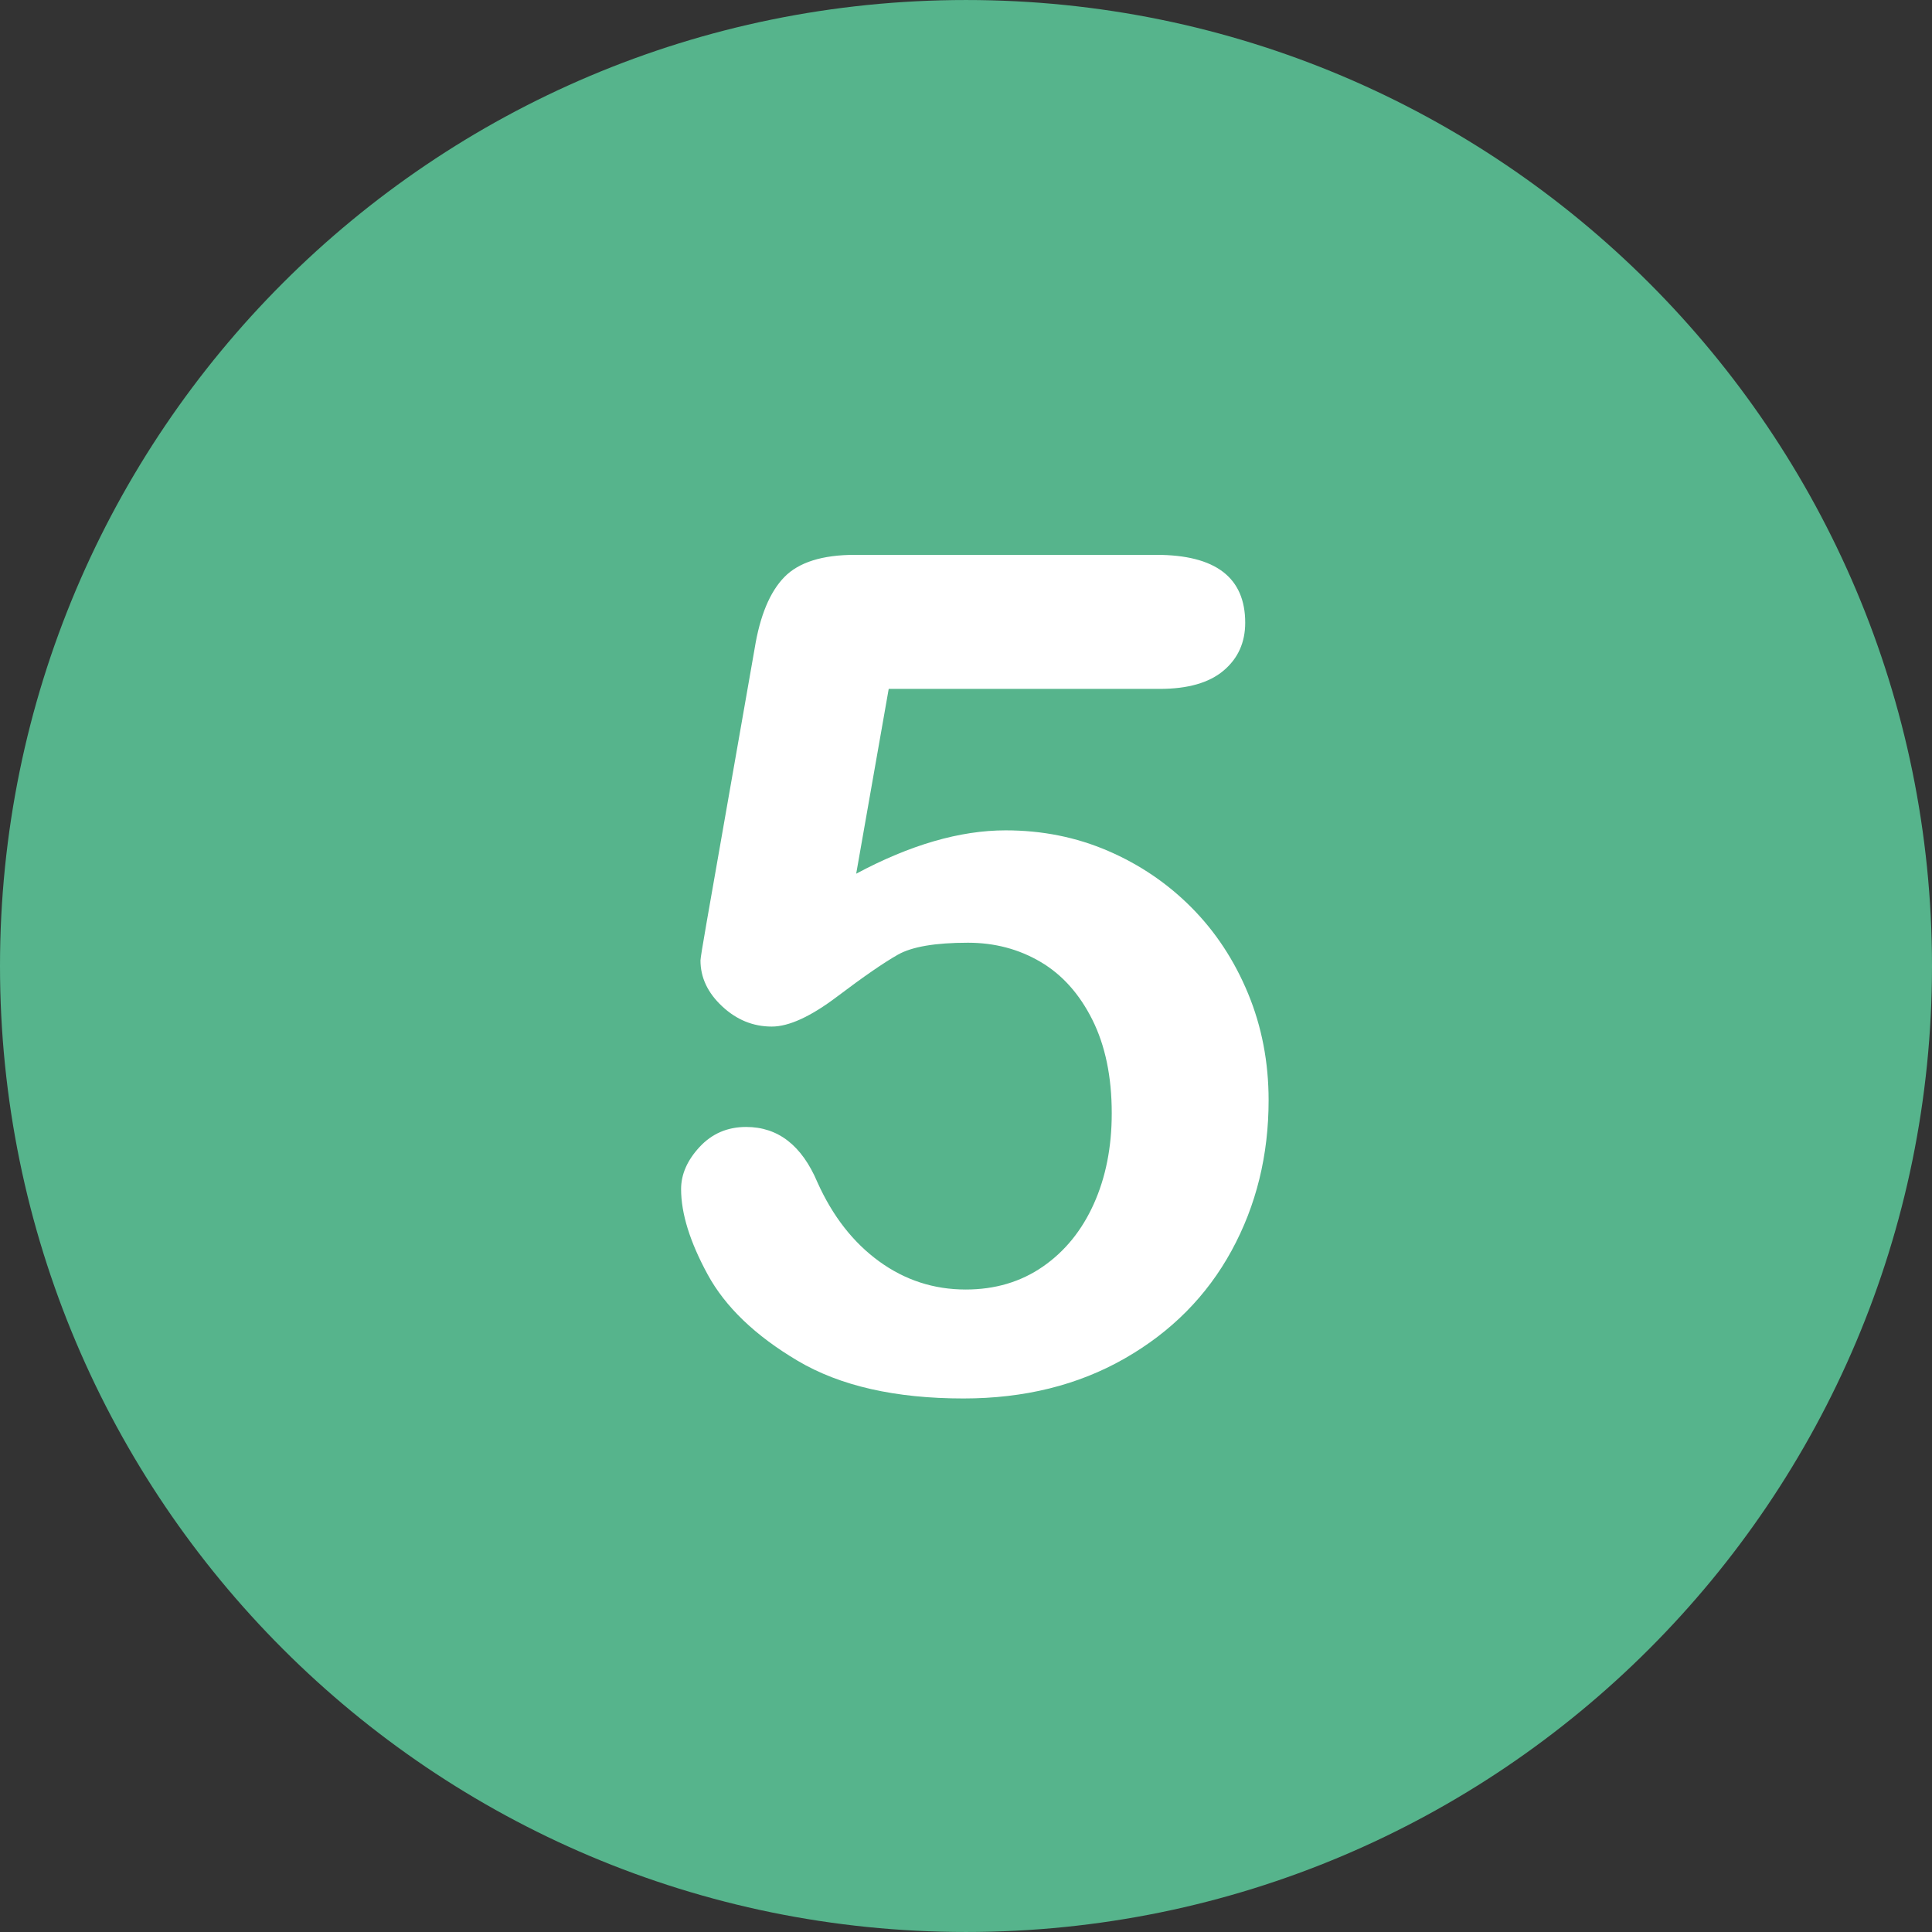
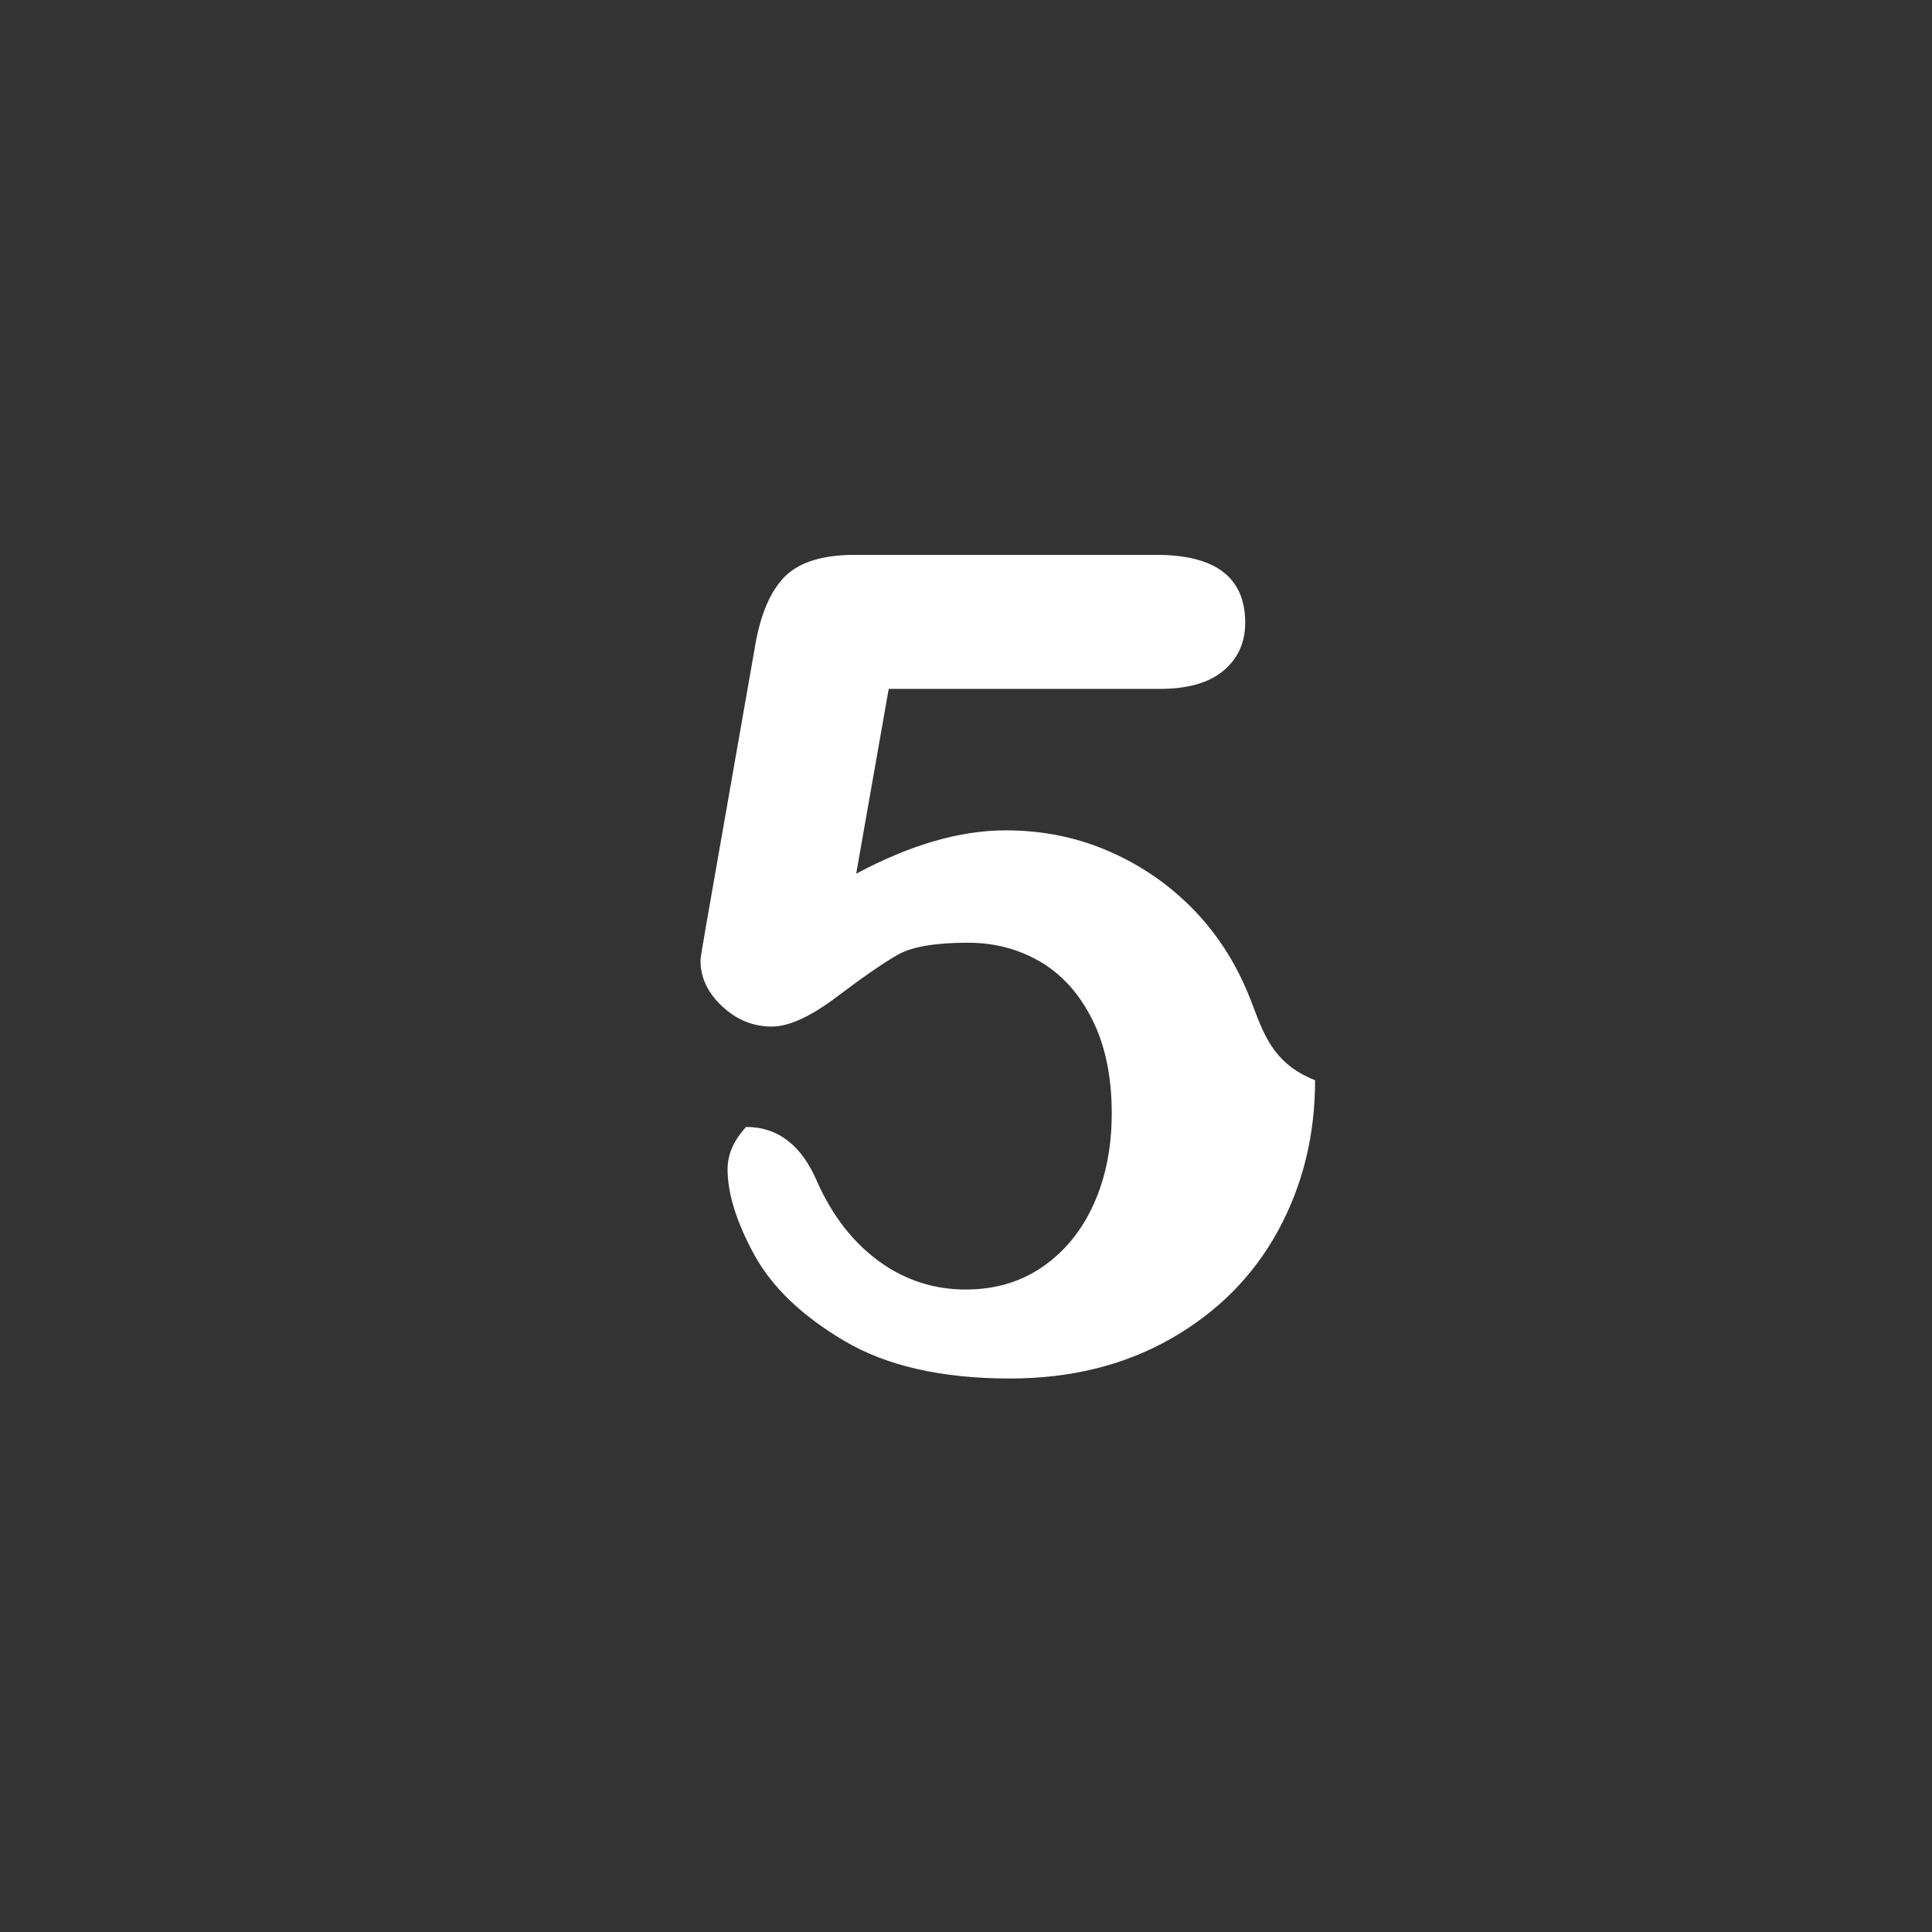
<svg xmlns="http://www.w3.org/2000/svg" version="1.1" id="Layer_1" x="0px" y="0px" viewBox="0 0 496.158 496.158" style="enable-background:new 0 0 496.158 496.158;" xml:space="preserve">
  <rect x="0" y="0" width="496.158" height="496.158" fill="#333333" stroke="none" />
-   <path style="fill:#56B48C;" d="M248.082,0.003C111.07,0.003,0,111.061,0,248.085c0,137,111.07,248.07,248.082,248.07 c137.006,0,248.076-111.07,248.076-248.07C496.158,111.061,385.088,0.003,248.082,0.003z" />
-   <path style="fill:#FFFFFF;" d="M320.516,255.136c-3.516-8.496-8.35-15.843-14.502-22.046c-6.152-6.2-13.307-11.06-21.46-14.575 c-8.155-3.516-16.919-5.273-26.294-5.273c-11.719,0-24.513,3.712-38.379,11.133l8.35-47.461h69.58 c7.226,0,12.694-1.561,16.406-4.688c3.71-3.124,5.566-7.226,5.566-12.305c0-11.62-7.617-17.432-22.852-17.432h-77.344 c-8.4,0-14.454,1.904-18.164,5.713c-3.712,3.809-6.251,9.913-7.617,18.311l-12.304,70.166c-1.076,6.152-1.611,9.474-1.611,9.961 c0,4.395,1.854,8.327,5.566,11.792c3.71,3.468,7.958,5.2,12.744,5.2c4.395,0,9.984-2.563,16.772-7.69 c6.786-5.127,11.986-8.716,15.601-10.767c3.612-2.051,9.618-3.076,18.018-3.076c6.834,0,13.037,1.637,18.604,4.907 c5.566,3.273,10.009,8.229,13.33,14.868c3.319,6.642,4.98,14.648,4.98,24.023c0,8.693-1.538,16.457-4.614,23.291 c-3.076,6.837-7.448,12.208-13.11,16.113c-5.665,3.907-12.257,5.859-19.775,5.859c-8.203,0-15.626-2.417-22.266-7.251 c-6.642-4.834-11.916-11.595-15.82-20.288c-4.005-9.471-10.107-14.209-18.311-14.209c-4.786,0-8.766,1.71-11.938,5.127 c-3.175,3.419-4.761,7.031-4.761,10.84c0,6.251,2.271,13.55,6.812,21.899s12.254,15.747,23.145,22.192 c10.888,6.445,25.072,9.668,42.554,9.668c15.624,0,29.418-3.419,41.382-10.254c11.961-6.834,21.117-16.063,27.466-27.686 c6.347-11.62,9.521-24.511,9.521-38.672C325.789,272.765,324.031,263.632,320.516,255.136z" />
+   <path style="fill:#FFFFFF;" d="M320.516,255.136c-3.516-8.496-8.35-15.843-14.502-22.046c-6.152-6.2-13.307-11.06-21.46-14.575 c-8.155-3.516-16.919-5.273-26.294-5.273c-11.719,0-24.513,3.712-38.379,11.133l8.35-47.461h69.58 c7.226,0,12.694-1.561,16.406-4.688c3.71-3.124,5.566-7.226,5.566-12.305c0-11.62-7.617-17.432-22.852-17.432h-77.344 c-8.4,0-14.454,1.904-18.164,5.713c-3.712,3.809-6.251,9.913-7.617,18.311l-12.304,70.166c-1.076,6.152-1.611,9.474-1.611,9.961 c0,4.395,1.854,8.327,5.566,11.792c3.71,3.468,7.958,5.2,12.744,5.2c4.395,0,9.984-2.563,16.772-7.69 c6.786-5.127,11.986-8.716,15.601-10.767c3.612-2.051,9.618-3.076,18.018-3.076c6.834,0,13.037,1.637,18.604,4.907 c5.566,3.273,10.009,8.229,13.33,14.868c3.319,6.642,4.98,14.648,4.98,24.023c0,8.693-1.538,16.457-4.614,23.291 c-3.076,6.837-7.448,12.208-13.11,16.113c-5.665,3.907-12.257,5.859-19.775,5.859c-8.203,0-15.626-2.417-22.266-7.251 c-6.642-4.834-11.916-11.595-15.82-20.288c-4.005-9.471-10.107-14.209-18.311-14.209c-3.175,3.419-4.761,7.031-4.761,10.84c0,6.251,2.271,13.55,6.812,21.899s12.254,15.747,23.145,22.192 c10.888,6.445,25.072,9.668,42.554,9.668c15.624,0,29.418-3.419,41.382-10.254c11.961-6.834,21.117-16.063,27.466-27.686 c6.347-11.62,9.521-24.511,9.521-38.672C325.789,272.765,324.031,263.632,320.516,255.136z" />
  <g> </g>
  <g> </g>
  <g> </g>
  <g> </g>
  <g> </g>
  <g> </g>
  <g> </g>
  <g> </g>
  <g> </g>
  <g> </g>
  <g> </g>
  <g> </g>
  <g> </g>
  <g> </g>
  <g> </g>
</svg>